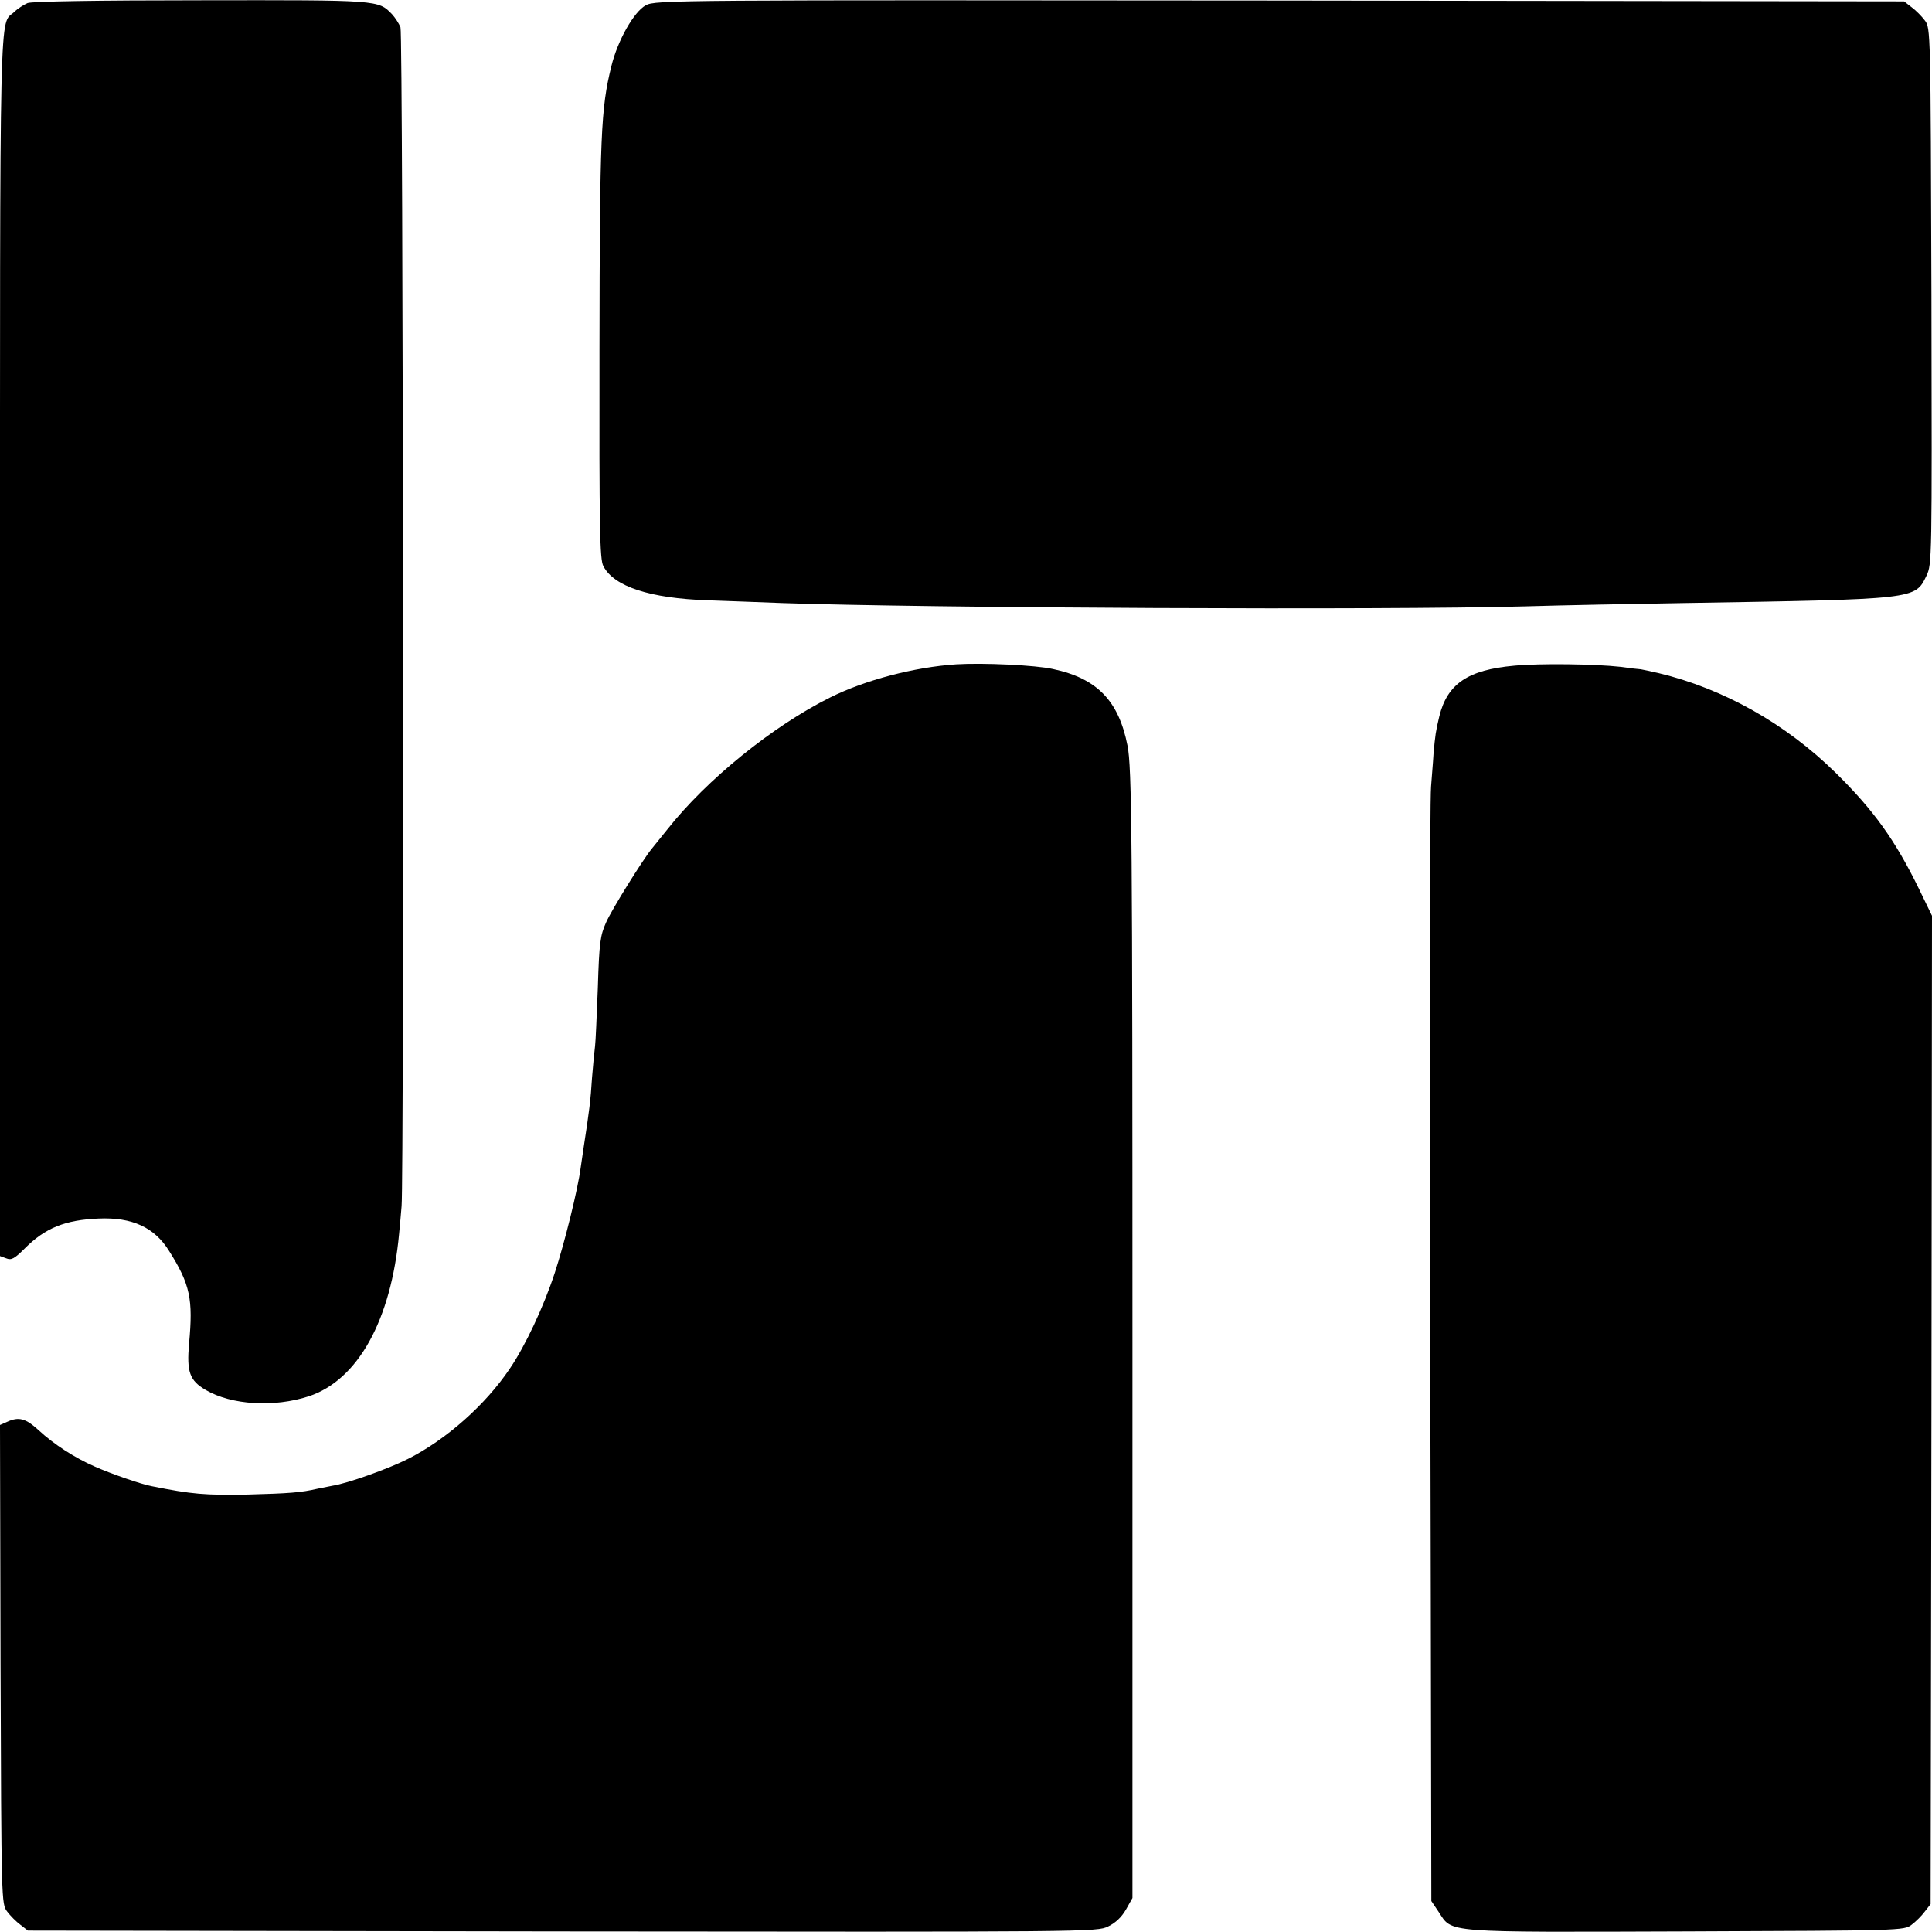
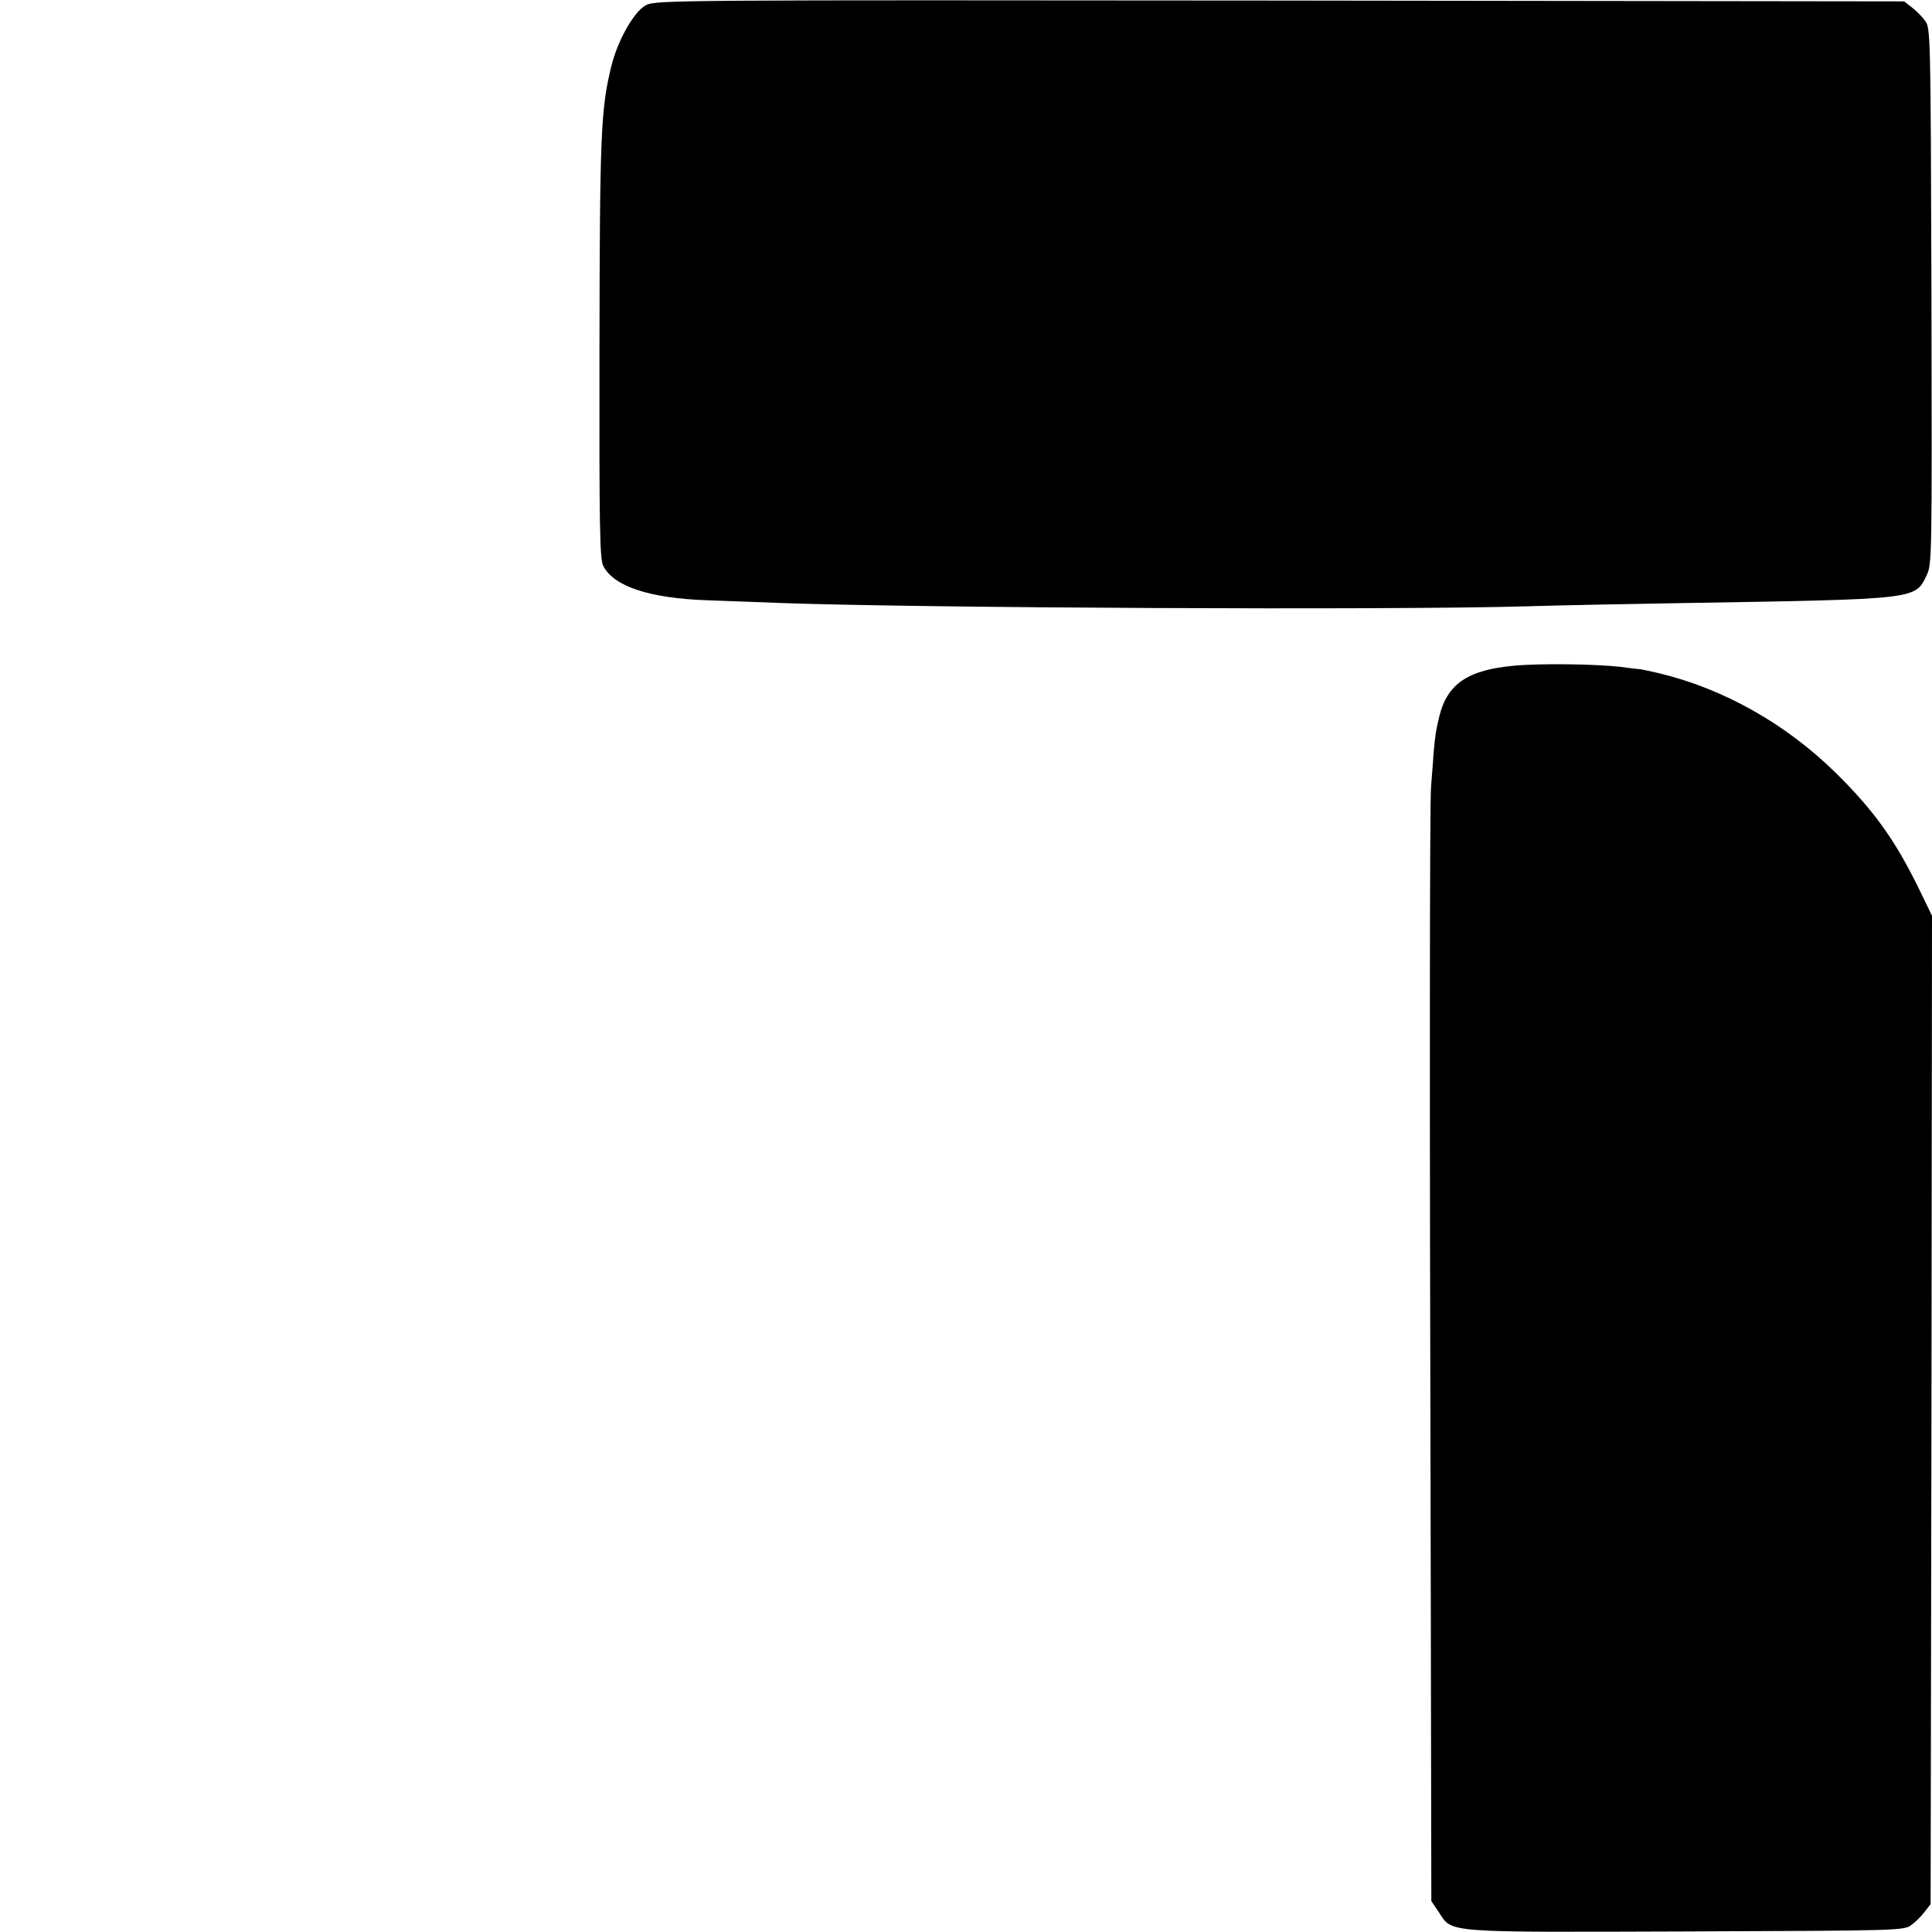
<svg xmlns="http://www.w3.org/2000/svg" version="1.0" width="700pt" height="700pt" viewBox="0 0 700 700" preserveAspectRatio="xMidYMid meet">
  <g transform="translate(0,700) scale(0.1,-0.1)" fill="#000000" stroke="none">
-     <path d="M100 6989 c-14 -6 -36 -20 -48 -32 -55 -51 -52 102 -52 -2292 l0 -2216 22 -8 c19 -8 30 -2 68 36 74 74 146 103 268 108 121 5 202 -32 255 -118 76 -121 87 -174 72 -335 -9 -103 2 -134 60 -168 94 -55 248 -64 374 -23 178 59 298 276 327 589 3 30 7 75 9 100 9 96 6 4247 -4 4271 -5 13 -19 35 -31 48 -50 51 -44 51 -692 50 -376 0 -612 -4 -628 -10z" />
    <path d="M2340 6981 c-43 -23 -102 -127 -125 -221 -38 -154 -42 -246 -43 -1024 -1 -652 1 -763 14 -787 38 -74 169 -117 379 -124 77 -3 199 -7 270 -10 512 -18 2189 -26 2689 -12 131 4 390 9 575 12 848 14 839 13 881 99 20 43 20 51 18 1014 -3 963 -3 971 -24 998 -11 15 -33 37 -48 48 l-27 21 -2262 3 c-2192 2 -2263 2 -2297 -17z" />
-     <path d="M3465 4593 c-152 -10 -331 -57 -457 -120 -209 -104 -449 -299 -590 -478 -27 -33 -52 -65 -58 -72 -31 -38 -144 -219 -164 -265 -21 -47 -25 -72 -30 -238 -4 -102 -8 -196 -10 -210 -2 -14 -7 -65 -11 -115 -5 -81 -10 -121 -30 -250 -3 -22 -8 -56 -11 -75 -10 -78 -58 -272 -94 -382 -40 -122 -107 -265 -163 -347 -88 -131 -230 -257 -369 -327 -71 -36 -220 -89 -273 -97 -16 -3 -41 -8 -55 -11 -60 -14 -104 -17 -250 -21 -158 -3 -204 1 -349 30 -39 7 -151 46 -209 72 -71 31 -147 80 -202 131 -47 43 -72 50 -115 30 l-25 -11 2 -868 c3 -859 3 -868 24 -895 11 -15 33 -37 48 -48 l27 -21 1936 -3 c1921 -2 1937 -2 1978 18 27 13 49 34 65 62 l23 41 0 2016 c0 1830 -2 2082 -18 2160 -32 162 -110 243 -270 277 -62 14 -252 23 -350 17z" />
    <path d="M5486 4588 c-168 -15 -242 -66 -271 -183 -13 -54 -15 -69 -21 -135 -2 -36 -7 -90 -9 -120 -5 -58 -6 -1071 -1 -2927 l2 -1111 27 -40 c50 -76 11 -73 899 -70 777 3 787 3 814 24 15 11 37 33 48 48 l21 27 3 1791 2 1790 -47 97 c-87 178 -164 285 -302 421 -181 178 -407 305 -641 361 -30 7 -59 13 -65 14 -5 0 -39 4 -75 9 -90 10 -289 13 -384 4z" />
  </g>
</svg>